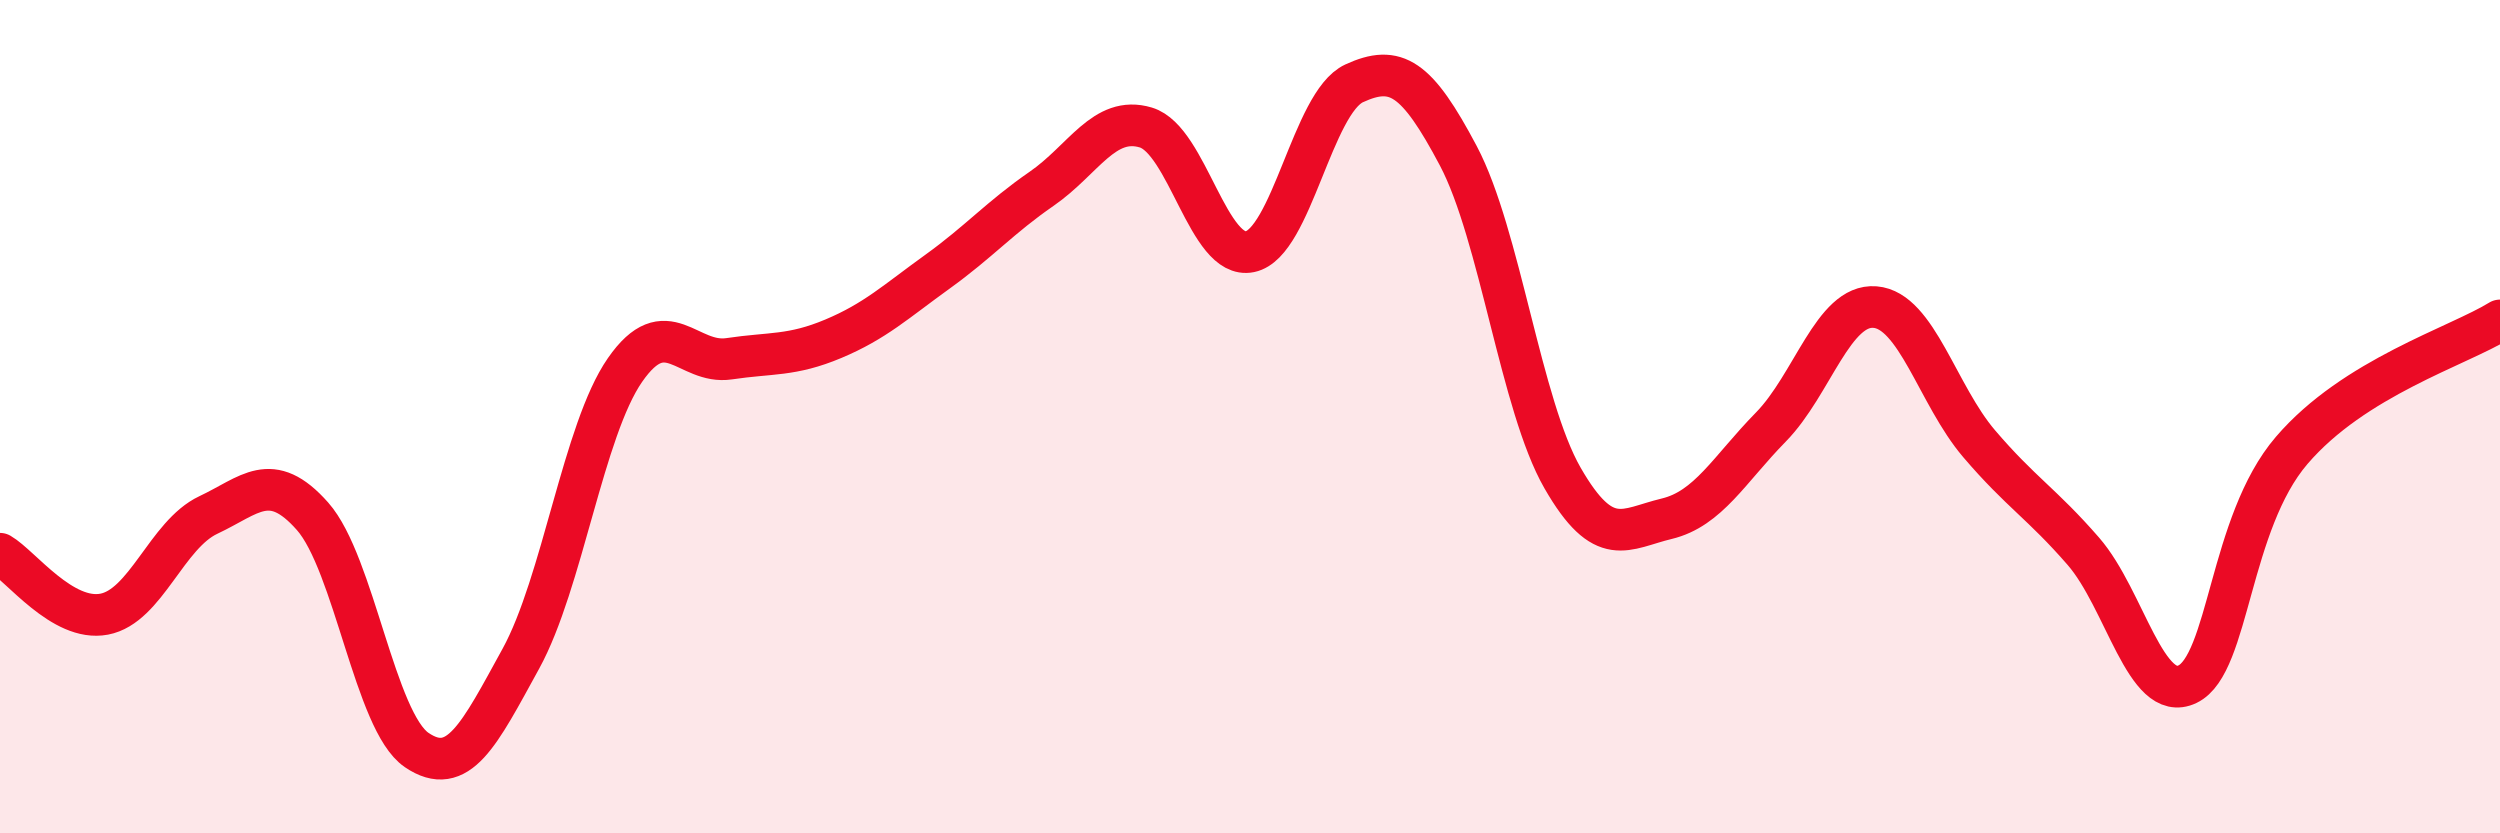
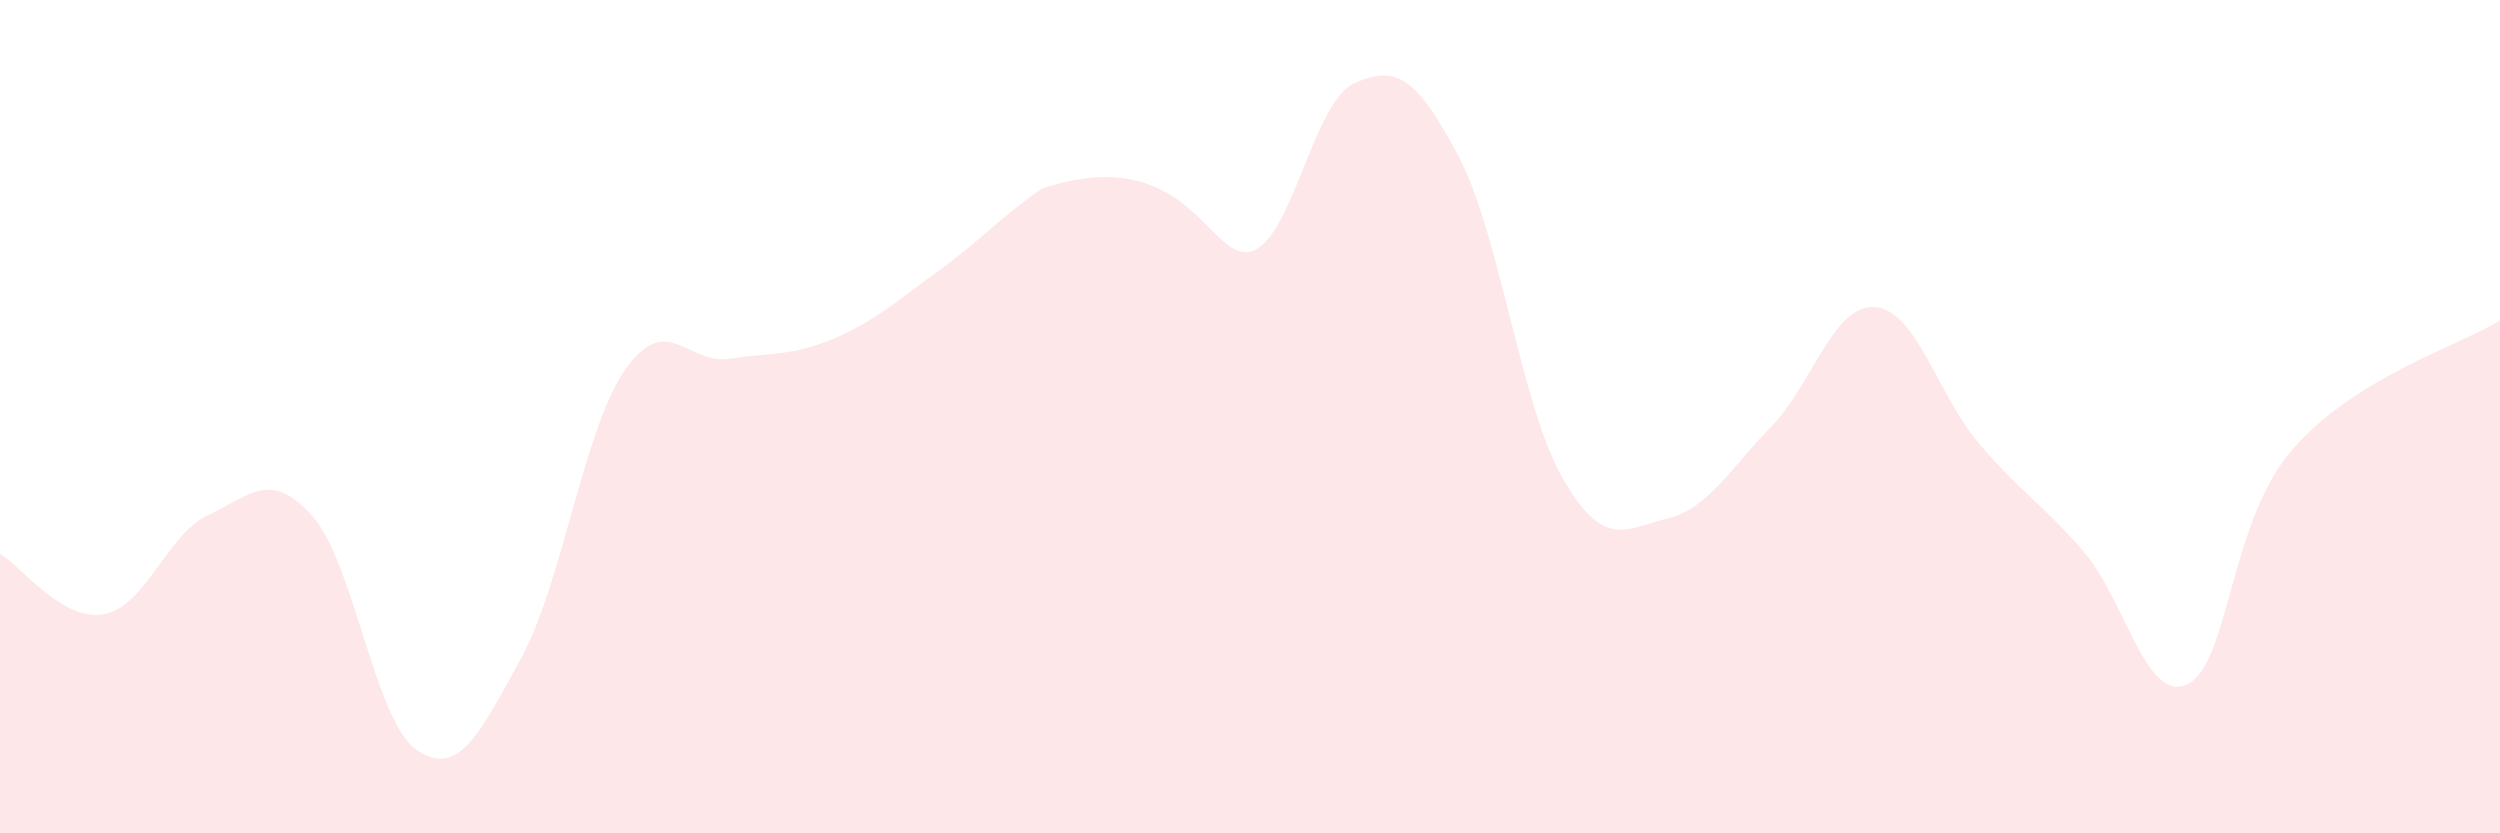
<svg xmlns="http://www.w3.org/2000/svg" width="60" height="20" viewBox="0 0 60 20">
-   <path d="M 0,13.29 C 0.5,13.58 1.5,14.93 2.5,14.74 C 3.5,14.55 4,12.83 5,12.36 C 6,11.89 6.5,11.26 7.5,12.39 C 8.5,13.52 9,17.32 10,18 C 11,18.68 11.5,17.63 12.5,15.81 C 13.5,13.99 14,10.32 15,8.88 C 16,7.44 16.5,8.76 17.5,8.61 C 18.5,8.46 19,8.55 20,8.13 C 21,7.71 21.5,7.24 22.5,6.52 C 23.5,5.8 24,5.22 25,4.53 C 26,3.84 26.5,2.76 27.5,3.06 C 28.5,3.36 29,6.25 30,6.04 C 31,5.83 31.5,2.46 32.5,2 C 33.5,1.54 34,1.85 35,3.74 C 36,5.63 36.5,9.73 37.5,11.47 C 38.5,13.21 39,12.69 40,12.45 C 41,12.21 41.5,11.27 42.5,10.25 C 43.5,9.23 44,7.29 45,7.37 C 46,7.45 46.5,9.48 47.5,10.65 C 48.5,11.82 49,12.08 50,13.23 C 51,14.38 51.5,16.9 52.5,16.42 C 53.5,15.94 53.5,12.56 55,10.81 C 56.5,9.06 59,8.31 60,7.69L60 20L0 20Z" fill="#EB0A25" opacity="0.1" stroke-linecap="round" stroke-linejoin="round" />
-   <path d="M 0,13.29 C 0.5,13.58 1.5,14.93 2.5,14.74 C 3.5,14.55 4,12.83 5,12.36 C 6,11.89 6.5,11.26 7.5,12.39 C 8.5,13.52 9,17.32 10,18 C 11,18.68 11.5,17.63 12.5,15.81 C 13.5,13.99 14,10.32 15,8.88 C 16,7.44 16.5,8.76 17.5,8.61 C 18.5,8.46 19,8.55 20,8.13 C 21,7.71 21.5,7.24 22.5,6.52 C 23.5,5.8 24,5.22 25,4.53 C 26,3.84 26.5,2.76 27.5,3.06 C 28.5,3.36 29,6.25 30,6.04 C 31,5.83 31.5,2.46 32.5,2 C 33.5,1.54 34,1.85 35,3.74 C 36,5.63 36.5,9.73 37.5,11.47 C 38.5,13.21 39,12.69 40,12.45 C 41,12.21 41.5,11.27 42.5,10.25 C 43.5,9.23 44,7.29 45,7.37 C 46,7.45 46.5,9.48 47.5,10.65 C 48.5,11.82 49,12.08 50,13.23 C 51,14.38 51.5,16.9 52.5,16.42 C 53.5,15.94 53.5,12.56 55,10.81 C 56.5,9.06 59,8.31 60,7.69" stroke="#EB0A25" stroke-width="1" fill="none" stroke-linecap="round" stroke-linejoin="round" />
+   <path d="M 0,13.29 C 0.5,13.58 1.5,14.93 2.5,14.74 C 3.5,14.55 4,12.83 5,12.36 C 6,11.89 6.5,11.26 7.5,12.39 C 8.5,13.52 9,17.32 10,18 C 11,18.68 11.5,17.63 12.5,15.81 C 13.5,13.99 14,10.32 15,8.88 C 16,7.44 16.5,8.76 17.5,8.61 C 18.5,8.46 19,8.55 20,8.13 C 21,7.71 21.5,7.24 22.5,6.52 C 23.5,5.8 24,5.22 25,4.53 C 28.5,3.36 29,6.25 30,6.04 C 31,5.83 31.5,2.46 32.5,2 C 33.5,1.54 34,1.85 35,3.74 C 36,5.63 36.5,9.73 37.5,11.47 C 38.5,13.21 39,12.69 40,12.45 C 41,12.21 41.5,11.27 42.5,10.25 C 43.5,9.23 44,7.29 45,7.37 C 46,7.45 46.5,9.48 47.5,10.65 C 48.5,11.82 49,12.08 50,13.23 C 51,14.38 51.5,16.9 52.5,16.42 C 53.5,15.94 53.5,12.56 55,10.81 C 56.5,9.06 59,8.31 60,7.69L60 20L0 20Z" fill="#EB0A25" opacity="0.1" stroke-linecap="round" stroke-linejoin="round" />
</svg>